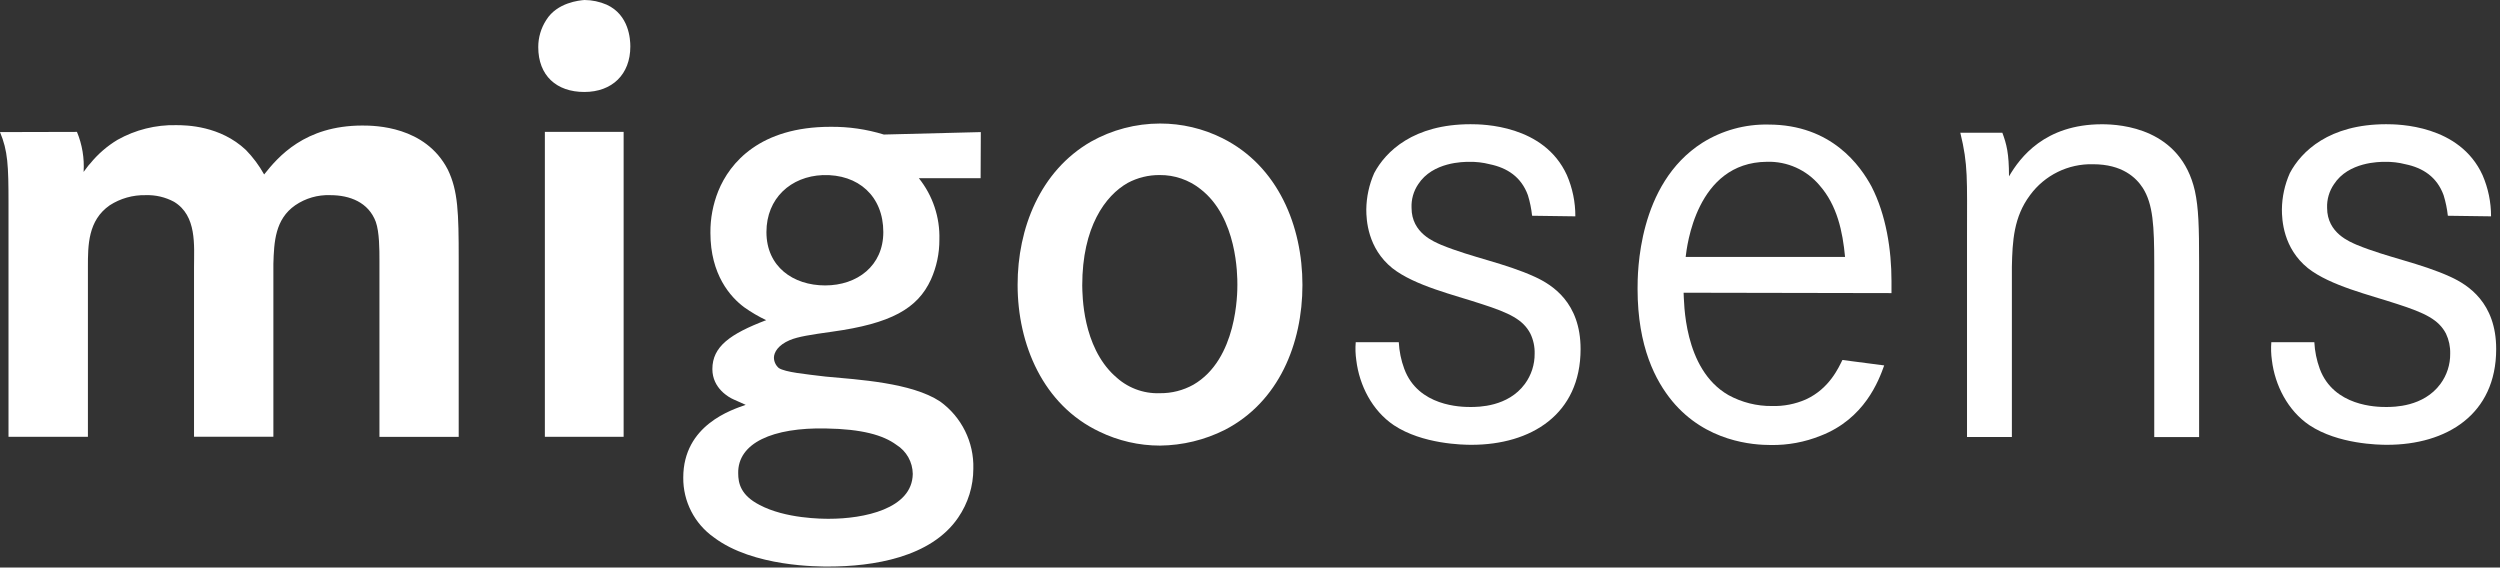
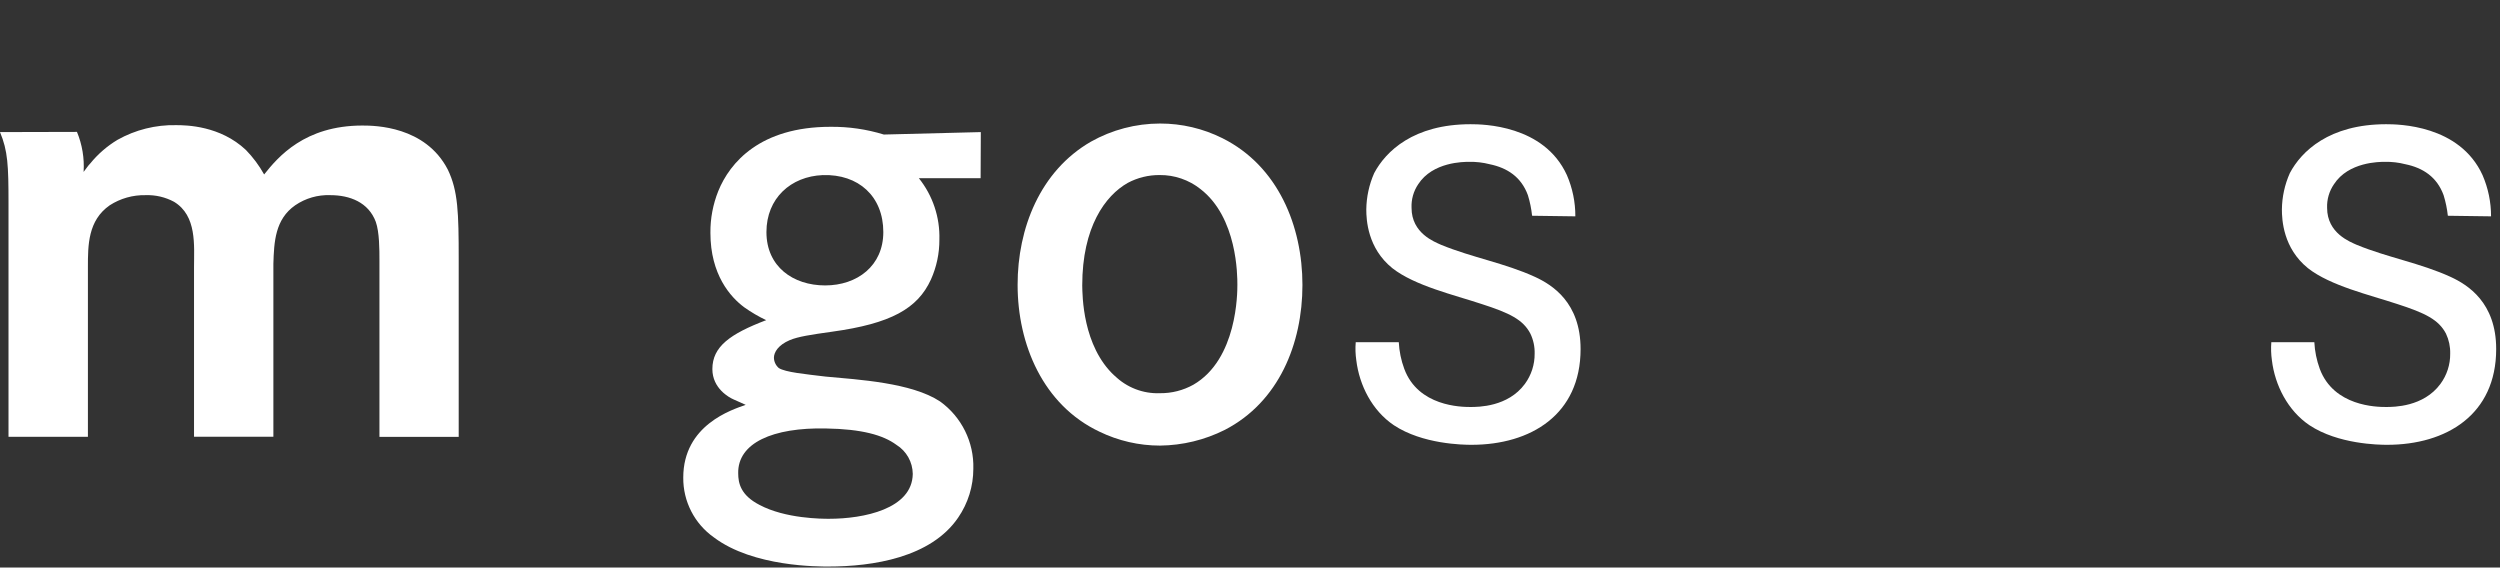
<svg xmlns="http://www.w3.org/2000/svg" width="100%" height="100%" viewBox="0 0 511 116" version="1.1" xml:space="preserve" style="fill-rule:evenodd;clip-rule:evenodd;stroke-linejoin:round;stroke-miterlimit:2;">
  <rect x="0" y="0" width="511" height="116" fill="#333333" stroke="none" />
  <path d="M15.73,26.96c1.072,2.587 1.537,5.385 1.36,8.18c0.5,-0.62 0.87,-1.24 1.36,-1.73c1.562,-1.921 3.447,-3.555 5.57,-4.83c3.659,-2.055 7.804,-3.091 12,-3c2.11,0 9,0.12 14.25,5.08c1.455,1.496 2.705,3.177 3.72,5c2.85,-3.59 8.3,-10 20.07,-10c2.6,0 12.88,0.12 17.47,9c2.1,4.34 2.23,8.8 2.23,18.33l0,36.3l-16.2,-0l0,-36.02c0,-2.23 0,-5.82 -0.75,-7.93c-1.49,-4 -5.32,-5.45 -9.29,-5.45c-2.553,-0.1 -5.072,0.627 -7.18,2.07c-4.09,2.85 -4.33,7.43 -4.46,12l0,35.31l-16.22,0l0,-34.64c0,-4.46 0.62,-10.53 -4.08,-13.38c-1.785,-0.961 -3.794,-1.43 -5.82,-1.36c-2.595,-0.057 -5.148,0.664 -7.33,2.07c-4.46,3.1 -4.46,8.18 -4.46,12.63l0,34.69l-16.23,0l0,-47.66c0,-7.8 -0.13,-10.78 -1.74,-14.62l15.73,-0.04Z" style="fill:#fff;fill-rule:nonzero;" />
-   <path d="M124.01,0.96c4.58,2.1 4.83,7.06 4.83,8.55c0,5.7 -3.72,9.29 -9.41,9.29c-5.69,0 -9.41,-3.35 -9.41,-9.17c-0.004,-1.97 0.566,-3.899 1.64,-5.55c2.23,-3.59 6.81,-4 7.81,-4.08c1.562,0.012 3.106,0.339 4.54,0.96Zm3.46,26l-0,62.32l-16.1,0l0,-62.32l16.1,0Z" style="fill:#fff;fill-rule:nonzero;" />
  <path d="M200.44,36.42l-12.63,0c2.844,3.548 4.333,7.995 4.2,12.54c0.016,2.819 -0.574,5.609 -1.73,8.18c-2.73,5.95 -8.18,9 -20.2,10.66c-4.34,0.61 -6.94,1 -8.67,1.73c-2.35,1 -3.22,2.48 -3.22,3.59c0.018,0.813 0.382,1.581 1,2.11c1.37,0.86 5.33,1.23 9.54,1.74c6.69,0.62 17.59,1.24 23.41,5.08c4.408,3.166 6.963,8.325 6.81,13.75c0.003,3.57 -1.078,7.058 -3.1,10c-5.57,8.18 -17.46,10 -26.5,10c-1.87,0 -15.37,0.12 -23.42,-5.95c-3.973,-2.793 -6.321,-7.374 -6.27,-12.23c0,-10.78 10,-13.88 12.76,-14.87c-0.87,-0.37 -1.61,-0.74 -2.48,-1.11c-0.87,-0.37 -4.33,-2.23 -4.33,-6.2c0,-4.58 3.6,-7.18 11,-10c-1.56,-0.738 -3.052,-1.611 -4.46,-2.61c-2.85,-2.1 -6.94,-6.69 -6.94,-15.23c-0.027,-2.928 0.52,-5.833 1.61,-8.55c2.36,-5.82 8.55,-13.13 22.92,-13.13c3.7,-0.041 7.384,0.492 10.92,1.58l19.82,-0.5l-0.04,9.42Zm-49.55,60.33c0,2 0.5,4.46 4.33,6.44c5.33,2.85 12.88,2.85 14.25,2.85c7.07,0 17,-2 17.1,-9.17c-0.023,-2.424 -1.29,-4.673 -3.35,-5.95c-2.72,-2 -7.06,-3.22 -14.37,-3.34c-10.9,-0.24 -18.09,2.97 -17.96,9.17Zm5.77,-49.31c0,7.06 5.45,10.9 12,10.9c6.55,0 11.89,-4 11.89,-10.9c-0,-7.31 -5.08,-11.89 -12.38,-11.65c-6.51,0.26 -11.51,4.72 -11.51,11.65Z" style="fill:#fff;fill-rule:nonzero;" />
  <path d="M222.98,28.96c4.313,-2.429 9.18,-3.707 14.13,-3.71c4.429,-0.007 8.798,1.02 12.76,3c11.4,5.7 16.35,18 16.35,30c0,12 -4.83,23.91 -15.85,29.61c-4.117,2.07 -8.653,3.171 -13.26,3.22c-4.292,0.001 -8.529,-0.974 -12.39,-2.85c-11.52,-5.45 -16.72,-17.84 -16.72,-30c-0.01,-11.53 4.58,-23.27 14.98,-29.27Zm4.84,47.82c2.467,2.428 5.832,3.728 9.29,3.59c2.382,0.025 4.729,-0.572 6.81,-1.73c9,-5.2 9,-18.83 9,-20.44c-0,-1.86 -0,-13.75 -7.56,-19.57c-2.361,-1.868 -5.29,-2.874 -8.3,-2.85c-2.287,-0.022 -4.543,0.531 -6.56,1.61c-4.58,2.6 -9.29,9 -9.29,20.94c0.04,2 0.04,12.4 6.6,18.47l0.01,-0.02Z" style="fill:#fff;fill-rule:nonzero;" />
  <path d="M313.16,44.1c-0.149,-1.428 -0.437,-2.838 -0.86,-4.21c-1.36,-3.72 -4.21,-5.58 -7.8,-6.32c-1.378,-0.355 -2.798,-0.52 -4.22,-0.49c-1.11,0 -7.43,0 -10.4,4.58c-0.959,1.422 -1.436,3.116 -1.36,4.83c0,5.2 4.7,6.94 6.06,7.56c6.33,2.6 13,3.72 19.2,6.56c3.47,1.61 9.29,5.2 9.29,14.74c0,13.38 -10.16,19.57 -22.3,19.57c-1.74,0 -10,-0.12 -15.86,-4c-4.46,-3 -7.06,-8.18 -7.68,-13.26c-0.182,-1.231 -0.223,-2.479 -0.12,-3.72l8.8,-0c0.096,1.863 0.473,3.7 1.12,5.45c2.84,7.68 11.64,7.8 13.5,7.8c1.61,-0 7.68,-0 11.15,-4.71c1.32,-1.796 2.022,-3.972 2,-6.2c0.038,-1.41 -0.26,-2.808 -0.87,-4.08c-1.48,-2.85 -4.21,-4.21 -10,-6.07c-5.57,-1.85 -13.62,-3.71 -18.21,-7.31c-5.08,-4.09 -5.33,-9.91 -5.33,-12c0.031,-2.56 0.578,-5.087 1.61,-7.43c2.36,-4.46 8.05,-10 19.7,-10c2.47,0 15,0.12 19.69,10.4c1.152,2.66 1.741,5.531 1.73,8.43l-8.84,-0.12Z" style="fill:#fff;fill-rule:nonzero;" />
-   <path d="M344.13,59.83c0.12,1.61 -0.13,15.61 9.17,20.93c2.729,1.497 5.798,2.265 8.91,2.23c2.385,0.067 4.756,-0.398 6.94,-1.36c4.83,-2.23 6.69,-6.57 7.44,-8.05l8.54,1.11c-1.11,3.1 -4,10.91 -13,14.38c-3.227,1.301 -6.681,1.943 -10.16,1.89c-3.59,0 -13.26,-0.62 -20.19,-9c-3.35,-4.09 -7.06,-11 -7.06,-22.92c0,-3.22 0,-21.43 13.25,-29.86c4.04,-2.53 8.734,-3.824 13.5,-3.72c13,0 18.84,8.55 21.06,12.64c3,5.82 4.09,13 4.09,19.33l0,2.48l-42.49,-0.08Zm33,-7.31c-0.49,-5.2 -1.61,-10.53 -5.2,-14.62c-2.66,-3.177 -6.639,-4.959 -10.78,-4.83c-14.5,0.12 -16.36,17.47 -16.6,19.45l32.58,0Z" style="fill:#fff;fill-rule:nonzero;" />
-   <path d="M409.28,27.13c0.87,2.35 1.36,4.21 1.36,8.92c2.24,-3.84 7.31,-10.65 19,-10.65c4,0 16.1,0.87 19,13.63c0.75,3.47 0.86,7.31 0.86,14.62l0,35.68l-9.17,0l0,-35.2c0,-8.05 -0.24,-12.39 -2.35,-15.73c-1.37,-2.11 -4.21,-4.83 -10.16,-4.83c-5.066,-0.133 -9.886,2.232 -12.88,6.32c-3.34,4.46 -3.6,9.41 -3.71,14.62l0,34.81l-9.17,-0l0,-41c0,-11.77 0.24,-14.62 -1.37,-21.19l8.59,-0Z" style="fill:#fff;fill-rule:nonzero;" />
  <path d="M500.34,44.1c-0.155,-1.428 -0.447,-2.838 -0.87,-4.21c-1.36,-3.72 -4.21,-5.58 -7.8,-6.32c-1.374,-0.354 -2.791,-0.519 -4.21,-0.49c-1.11,0 -7.43,0 -10.4,4.58c-0.974,1.417 -1.465,3.112 -1.4,4.83c-0,5.2 4.71,6.94 6.07,7.56c6.32,2.6 13,3.72 19.2,6.56c3.47,1.61 9.29,5.2 9.29,14.74c-0,13.38 -10.15,19.57 -22.3,19.57c-1.73,0 -10,-0.12 -15.86,-4c-4.45,-3 -7.06,-8.18 -7.68,-13.26c-0.177,-1.232 -0.217,-2.479 -0.12,-3.72l8.79,0c0.097,1.862 0.471,3.699 1.11,5.45c2.86,7.68 11.65,7.8 13.51,7.8c1.61,0 7.68,0 11.15,-4.71c1.324,-1.793 2.027,-3.971 2,-6.2c0.037,-1.409 -0.258,-2.806 -0.86,-4.08c-1.49,-2.85 -4.22,-4.21 -10,-6.07c-5.58,-1.85 -13.63,-3.71 -18.21,-7.31c-5.08,-4.09 -5.33,-9.91 -5.33,-12c0.026,-2.561 0.578,-5.09 1.62,-7.43c2.35,-4.46 8.05,-10 19.69,-10c2.48,0 15,0.12 19.7,10.4c1.154,2.66 1.746,5.53 1.74,8.43l-8.83,-0.12Z" style="fill:#fff;fill-rule:nonzero;" />
</svg>